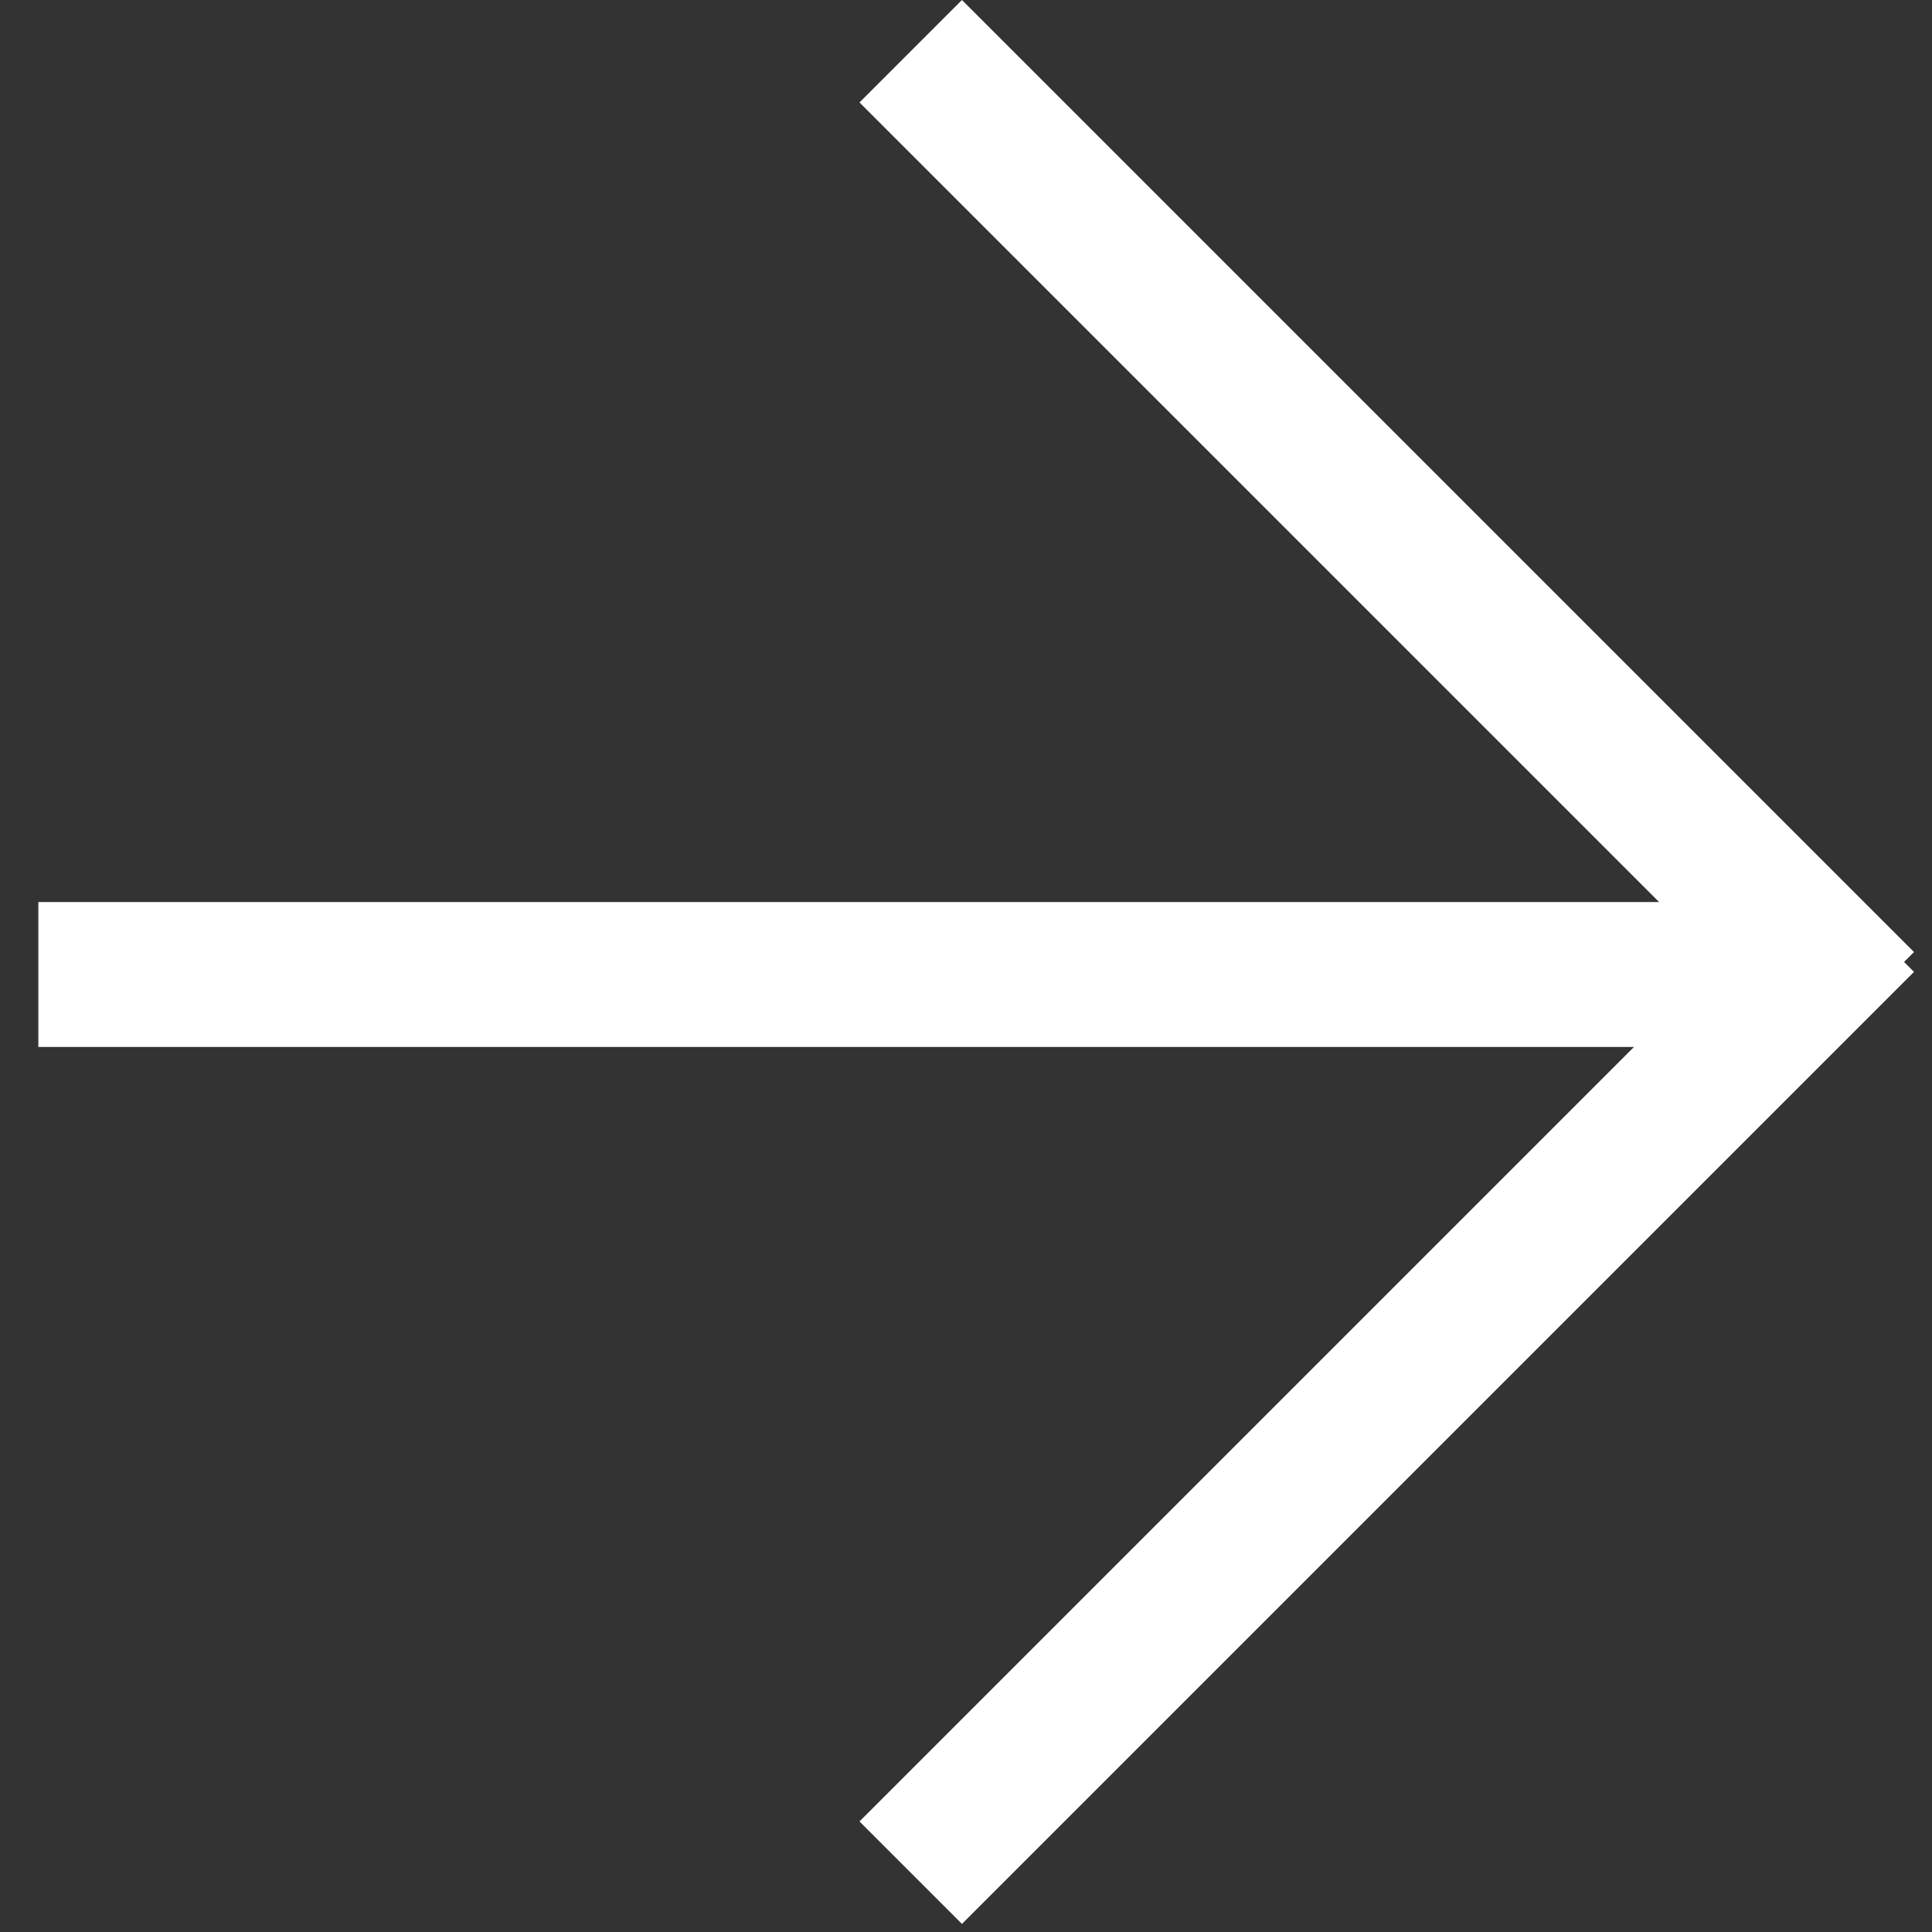
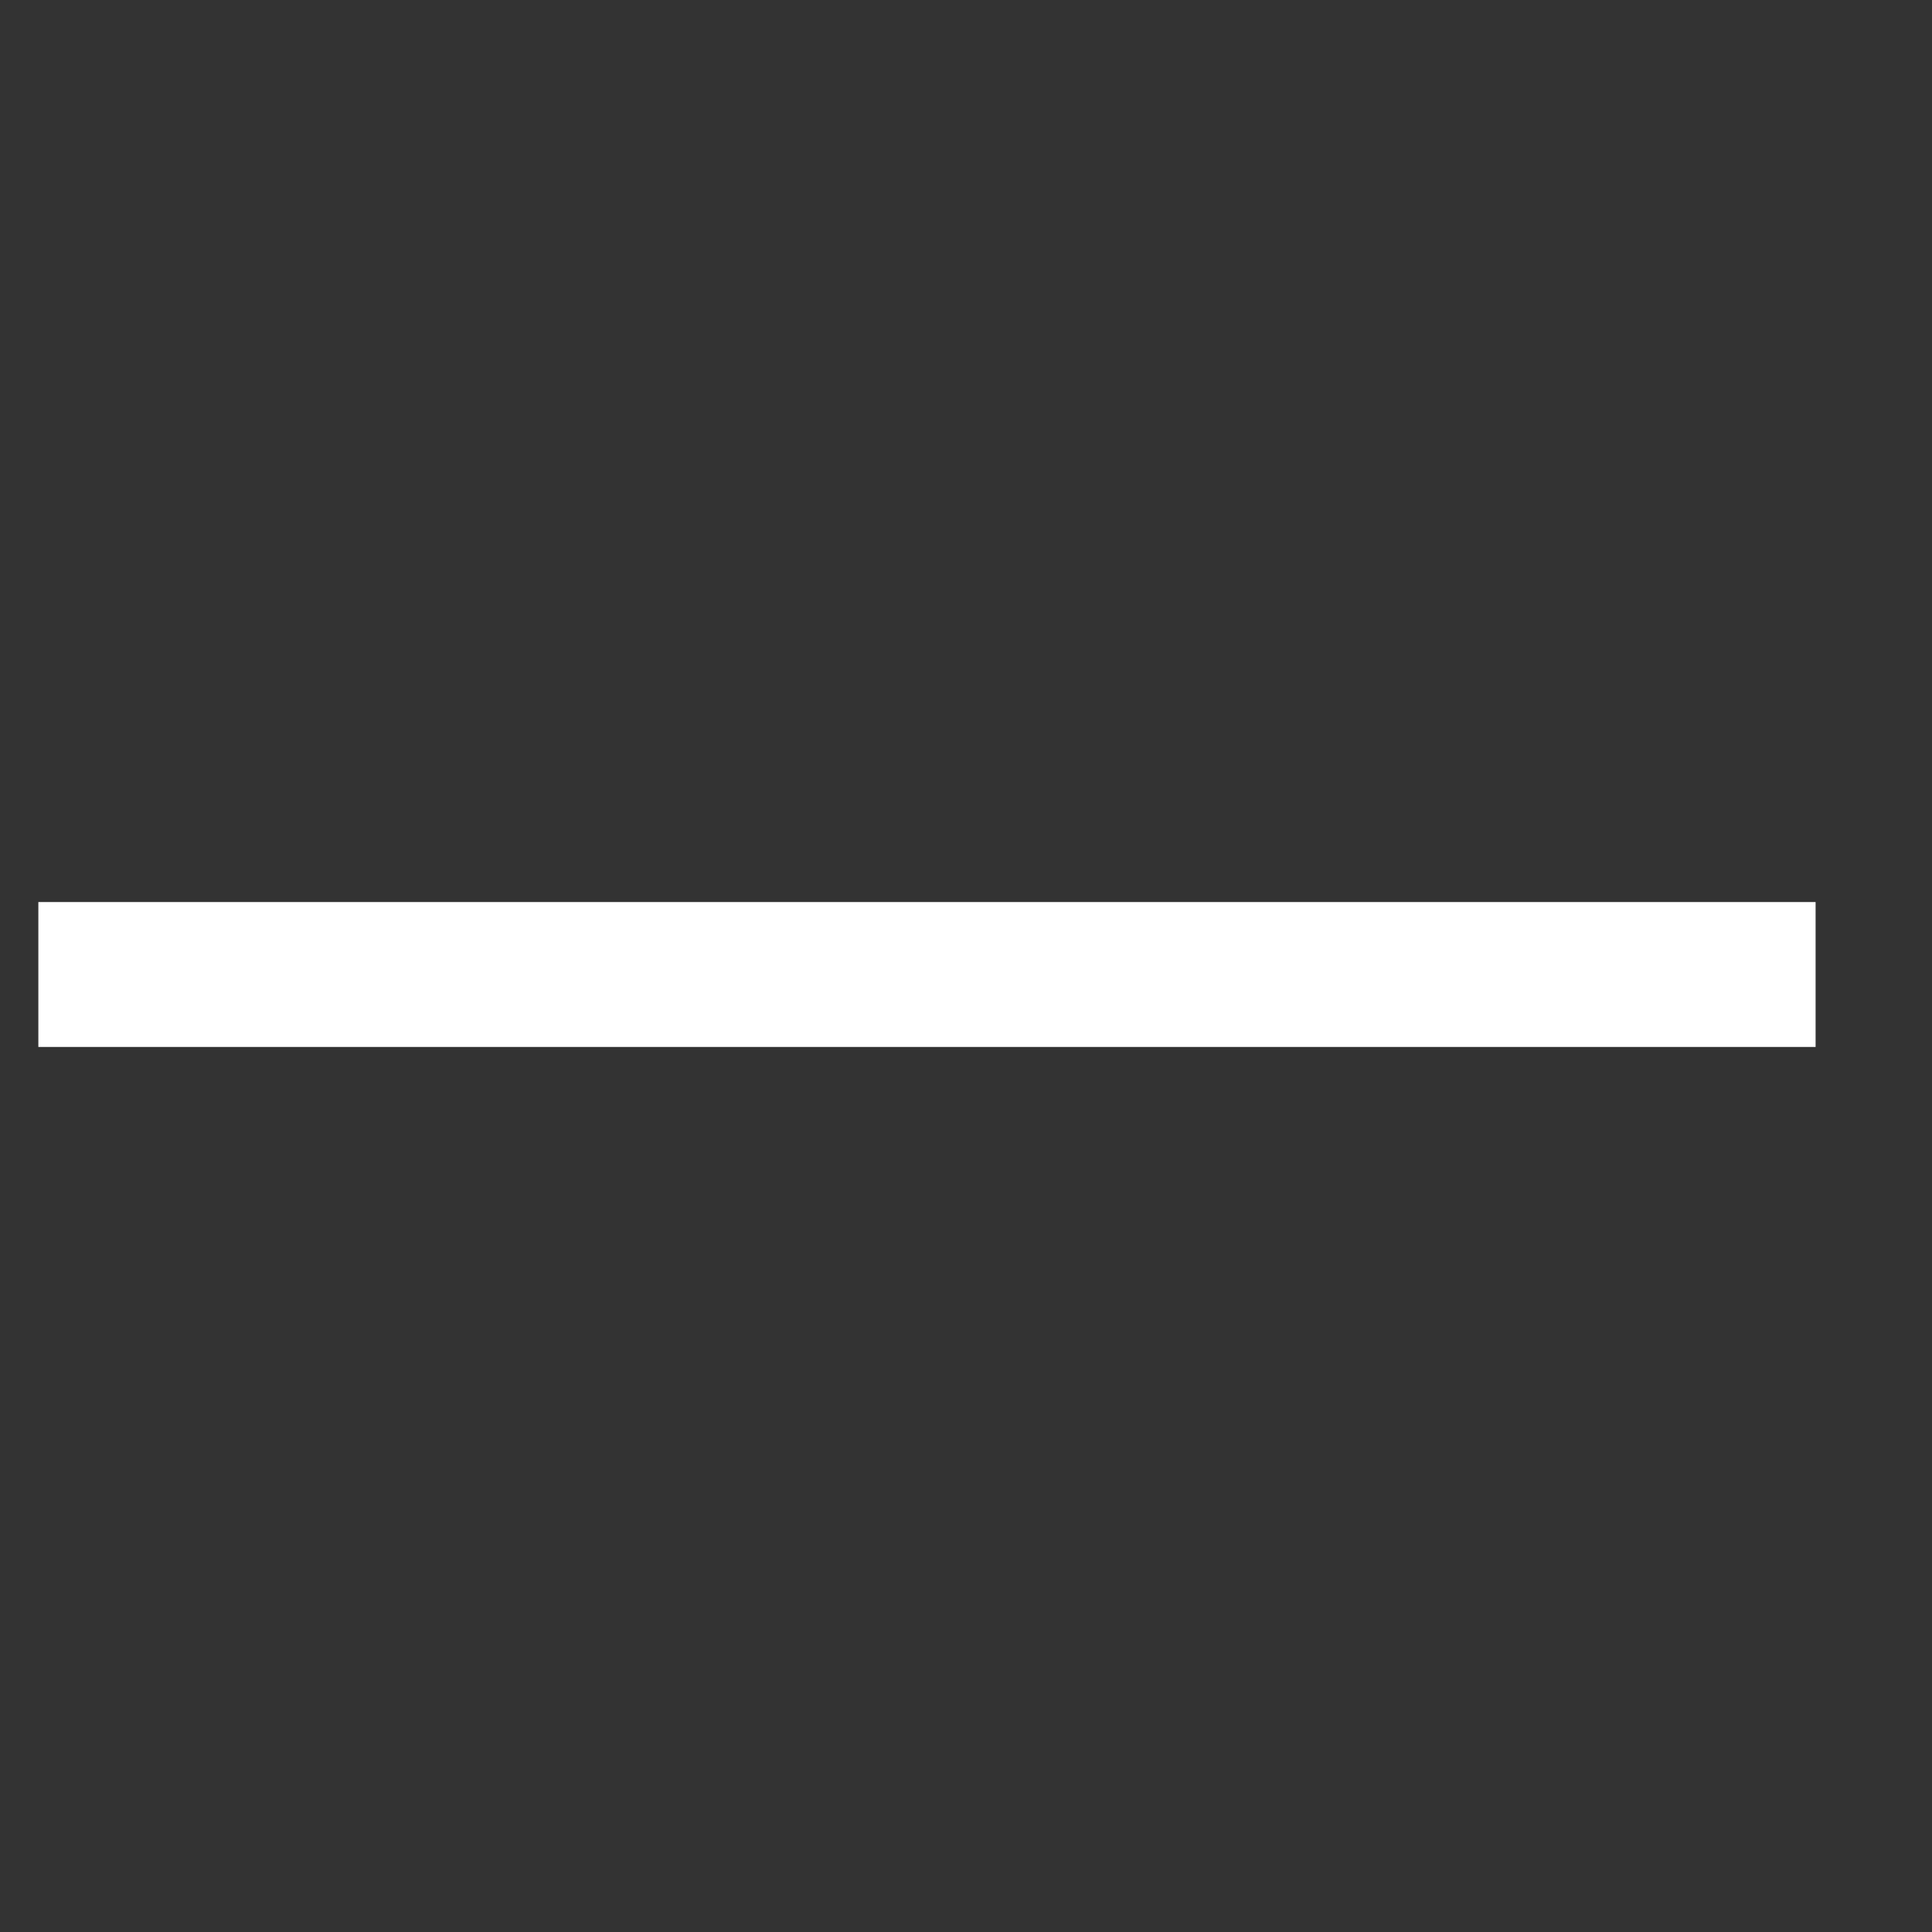
<svg xmlns="http://www.w3.org/2000/svg" width="40" height="40" viewBox="0 0 40 40" fill="none">
  <rect x="0" y="0" width="40" height="40" fill="#333333" stroke="none" />
  <rect x="0.794" y="18.676" width="36.796" height="3" fill="white" />
-   <rect x="37.506" y="21.832" width="27.875" height="3" transform="rotate(-135 37.506 21.832)" fill="white" />
-   <rect x="17.795" y="37.711" width="27.875" height="3" transform="rotate(-45 17.795 37.711)" fill="white" />
</svg>